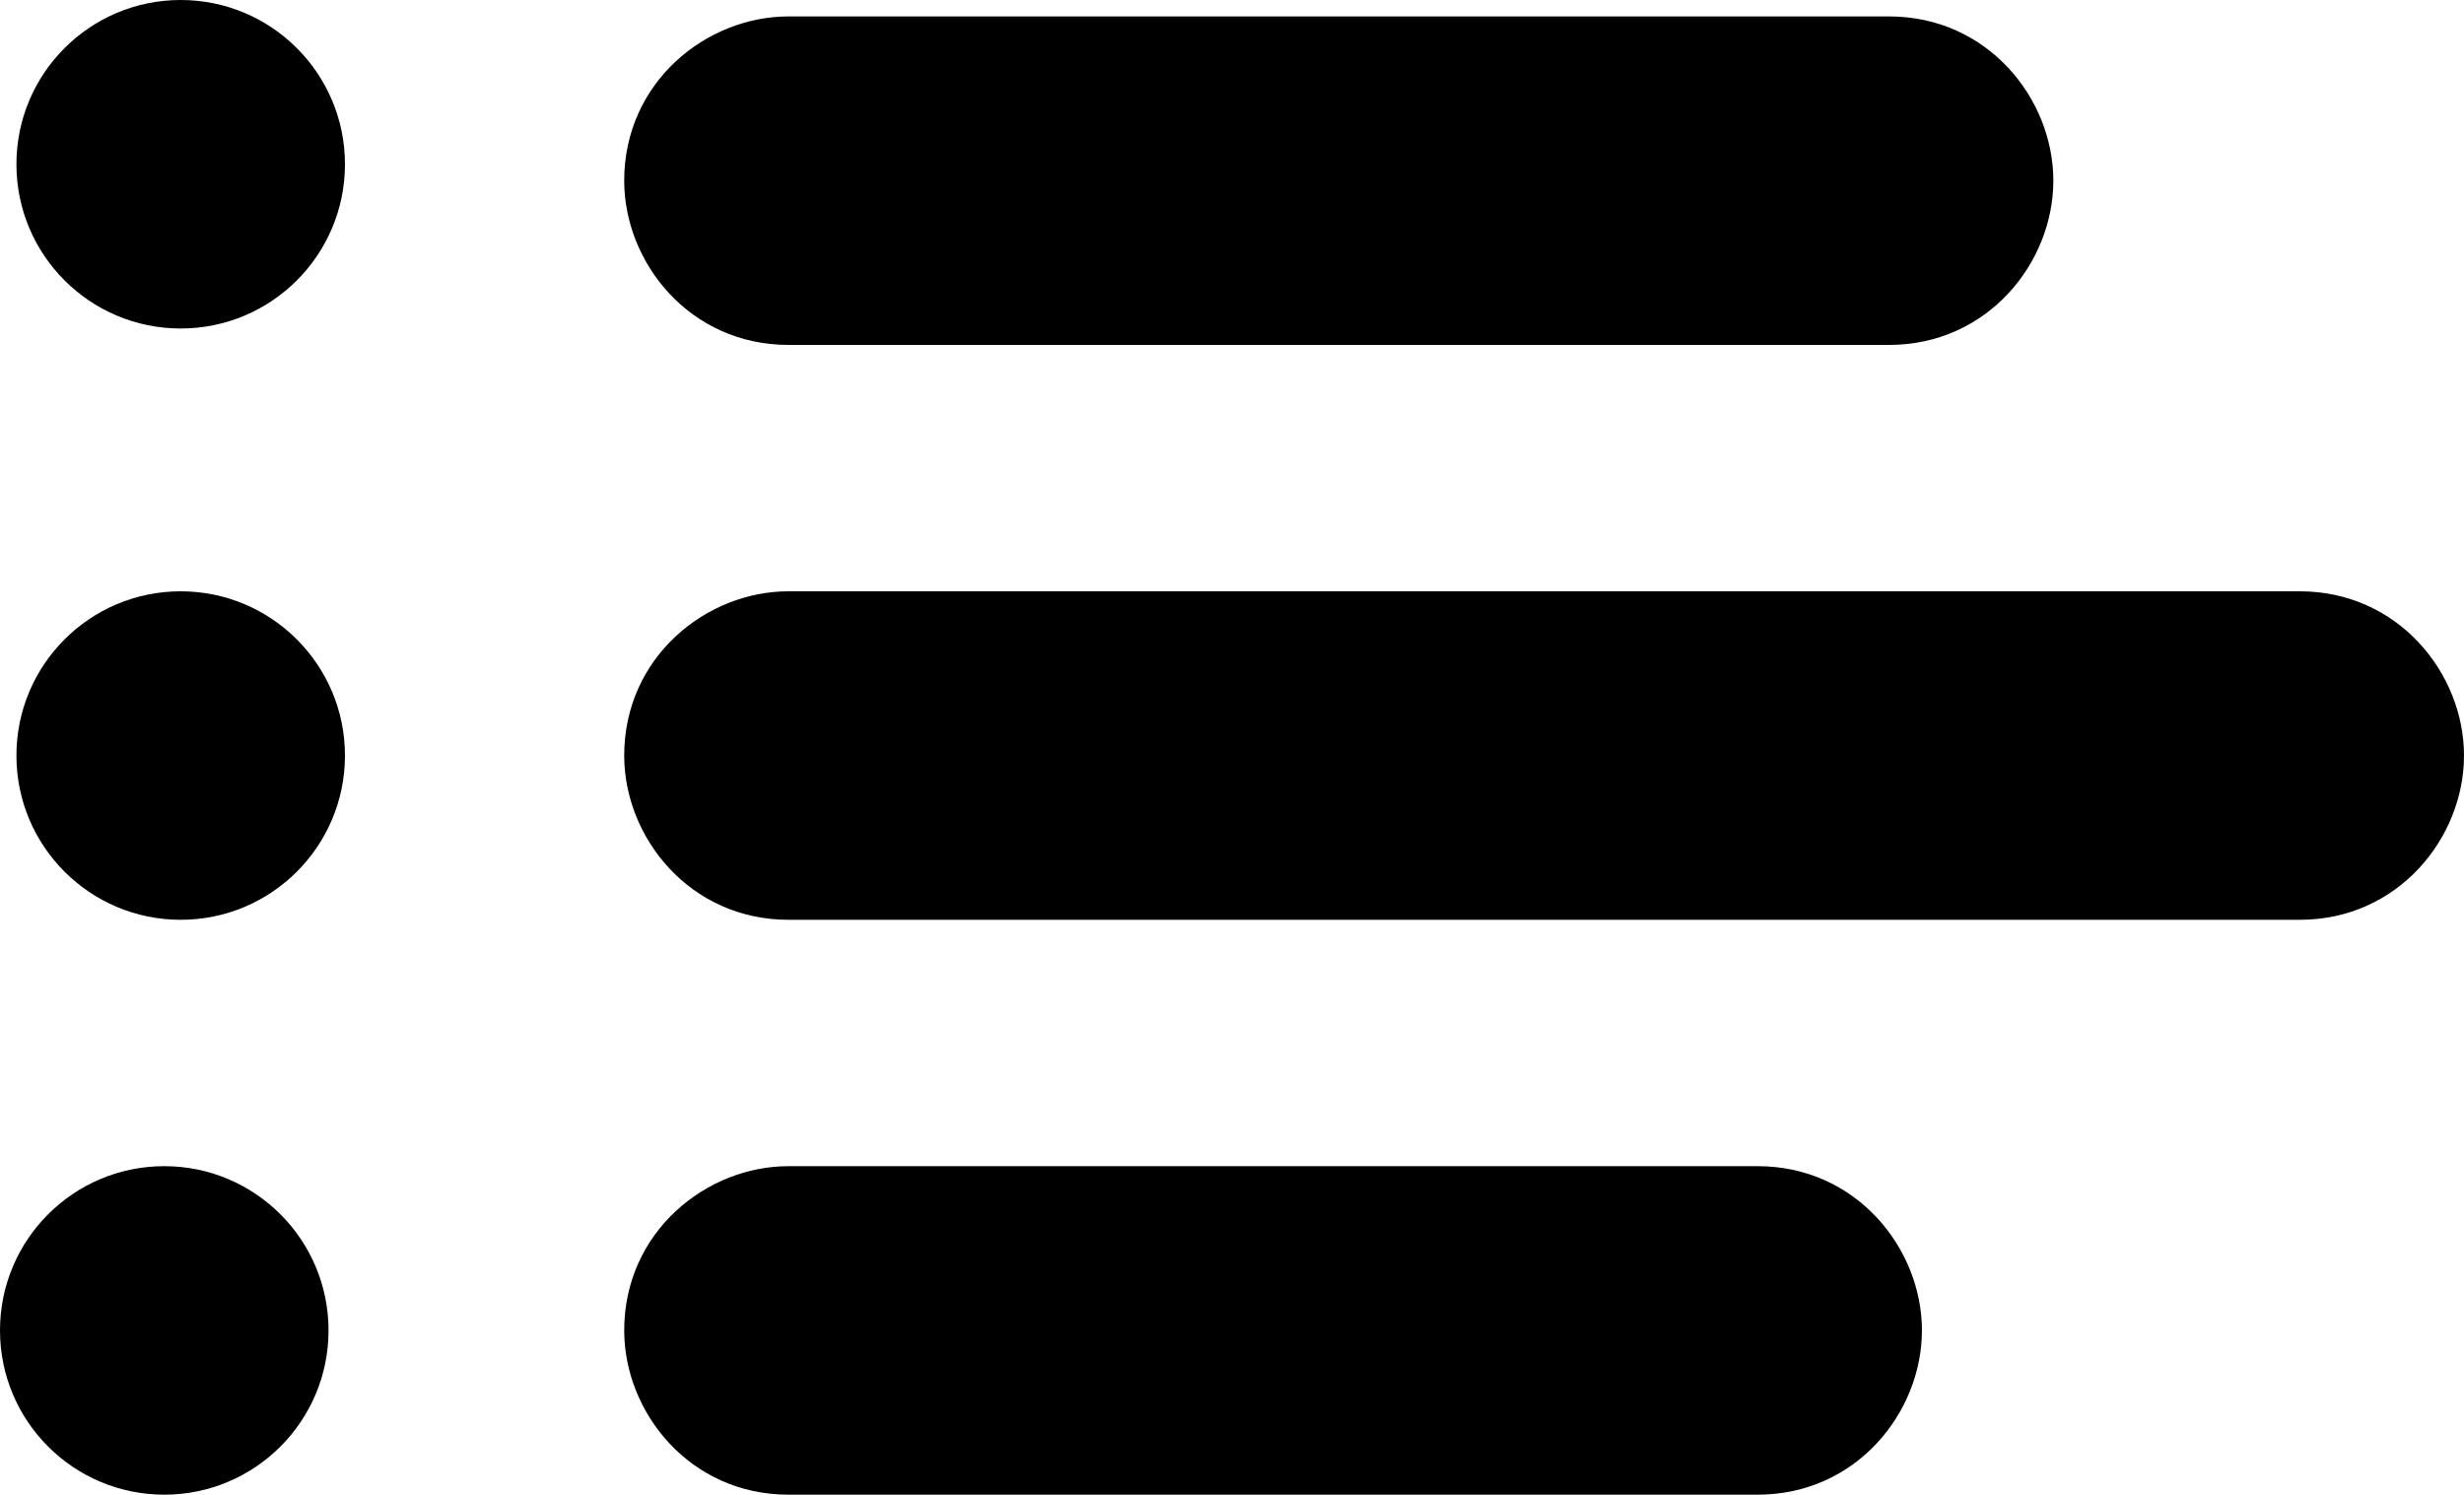
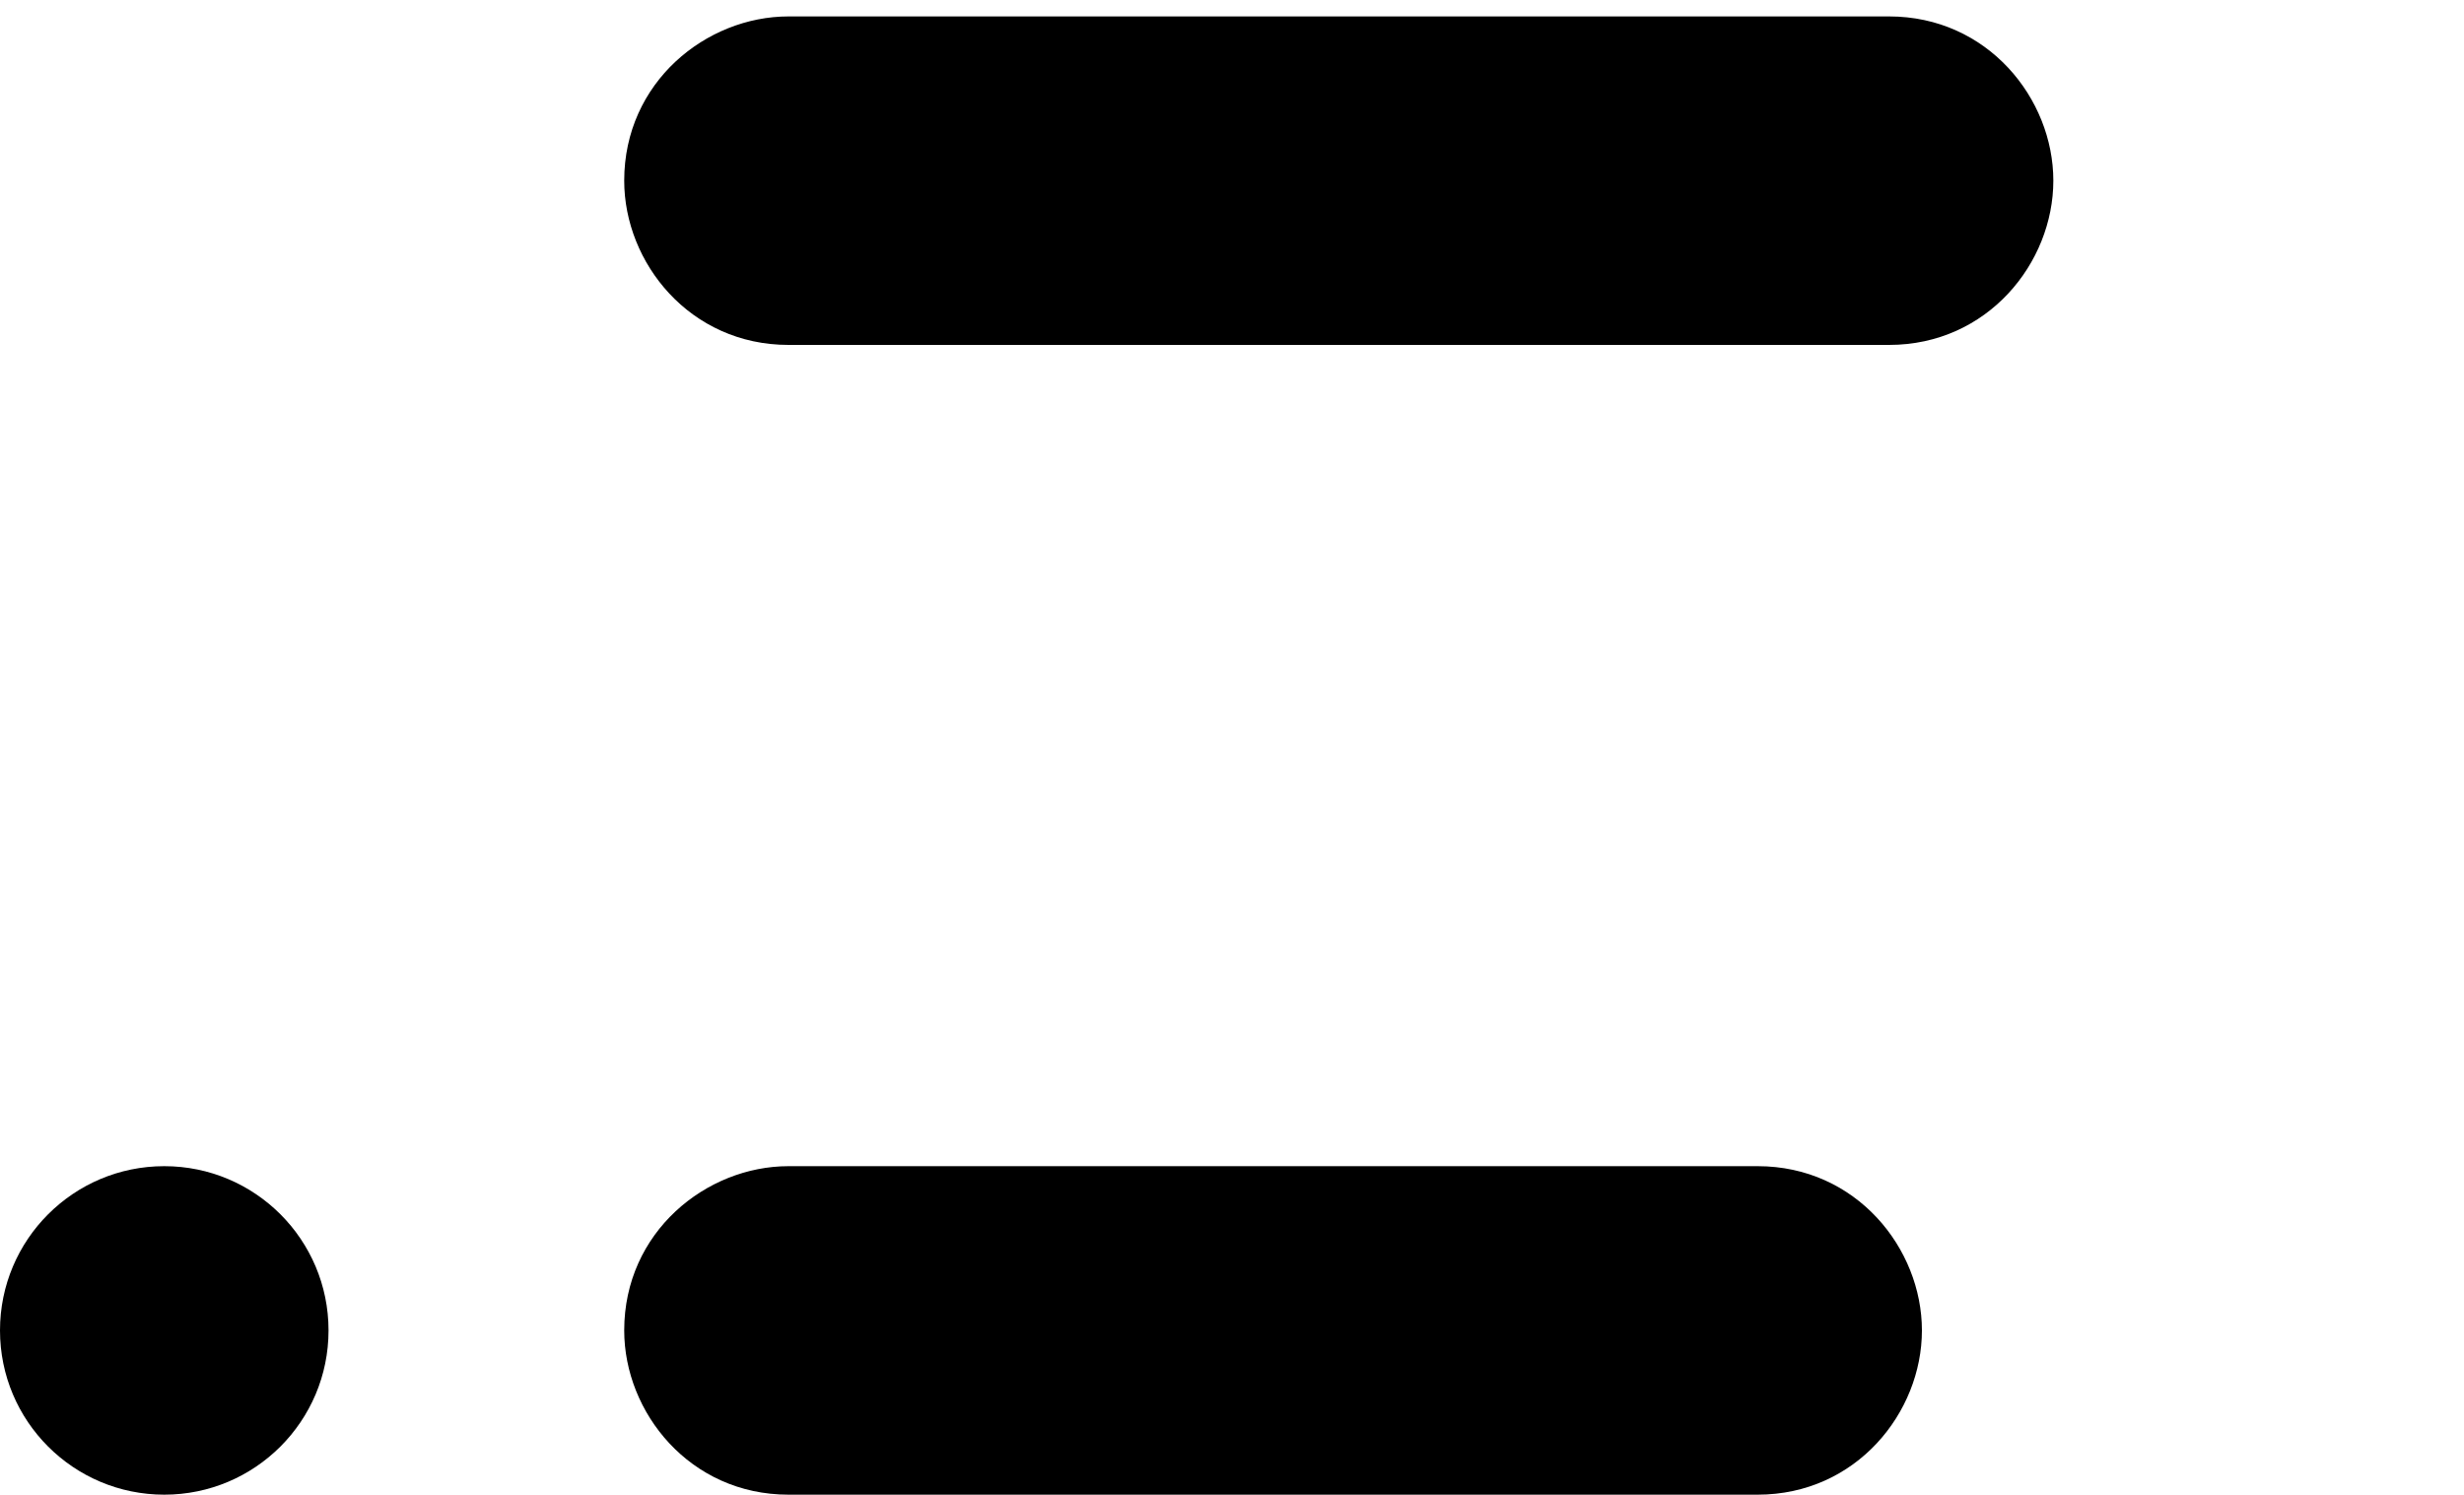
<svg xmlns="http://www.w3.org/2000/svg" version="1.1" id="Calque_1" x="0px" y="0px" viewBox="0 0 15 9.1" style="enable-background:new 0 0 15 9.1;" xml:space="preserve">
-   <circle cx="1.1" cy="1" r="1" />
-   <circle cx="1.1" cy="4.6" r="1" />
  <circle cx="1" cy="8.1" r="1" />
  <path d="M11.5,2.1H4.8c-0.6,0-1-0.5-1-1v0c0-0.6,0.5-1,1-1l6.7,0c0.6,0,1,0.5,1,1v0C12.5,1.6,12.1,2.1,11.5,2.1z" />
-   <path d="M14,5.6H4.8c-0.6,0-1-0.5-1-1v0c0-0.6,0.5-1,1-1H14c0.6,0,1,0.5,1,1v0C15,5.1,14.6,5.6,14,5.6z" />
  <path d="M10.7,9.1H4.8c-0.6,0-1-0.5-1-1v0c0-0.6,0.5-1,1-1h5.9c0.6,0,1,0.5,1,1v0C11.7,8.6,11.3,9.1,10.7,9.1z" />
</svg>